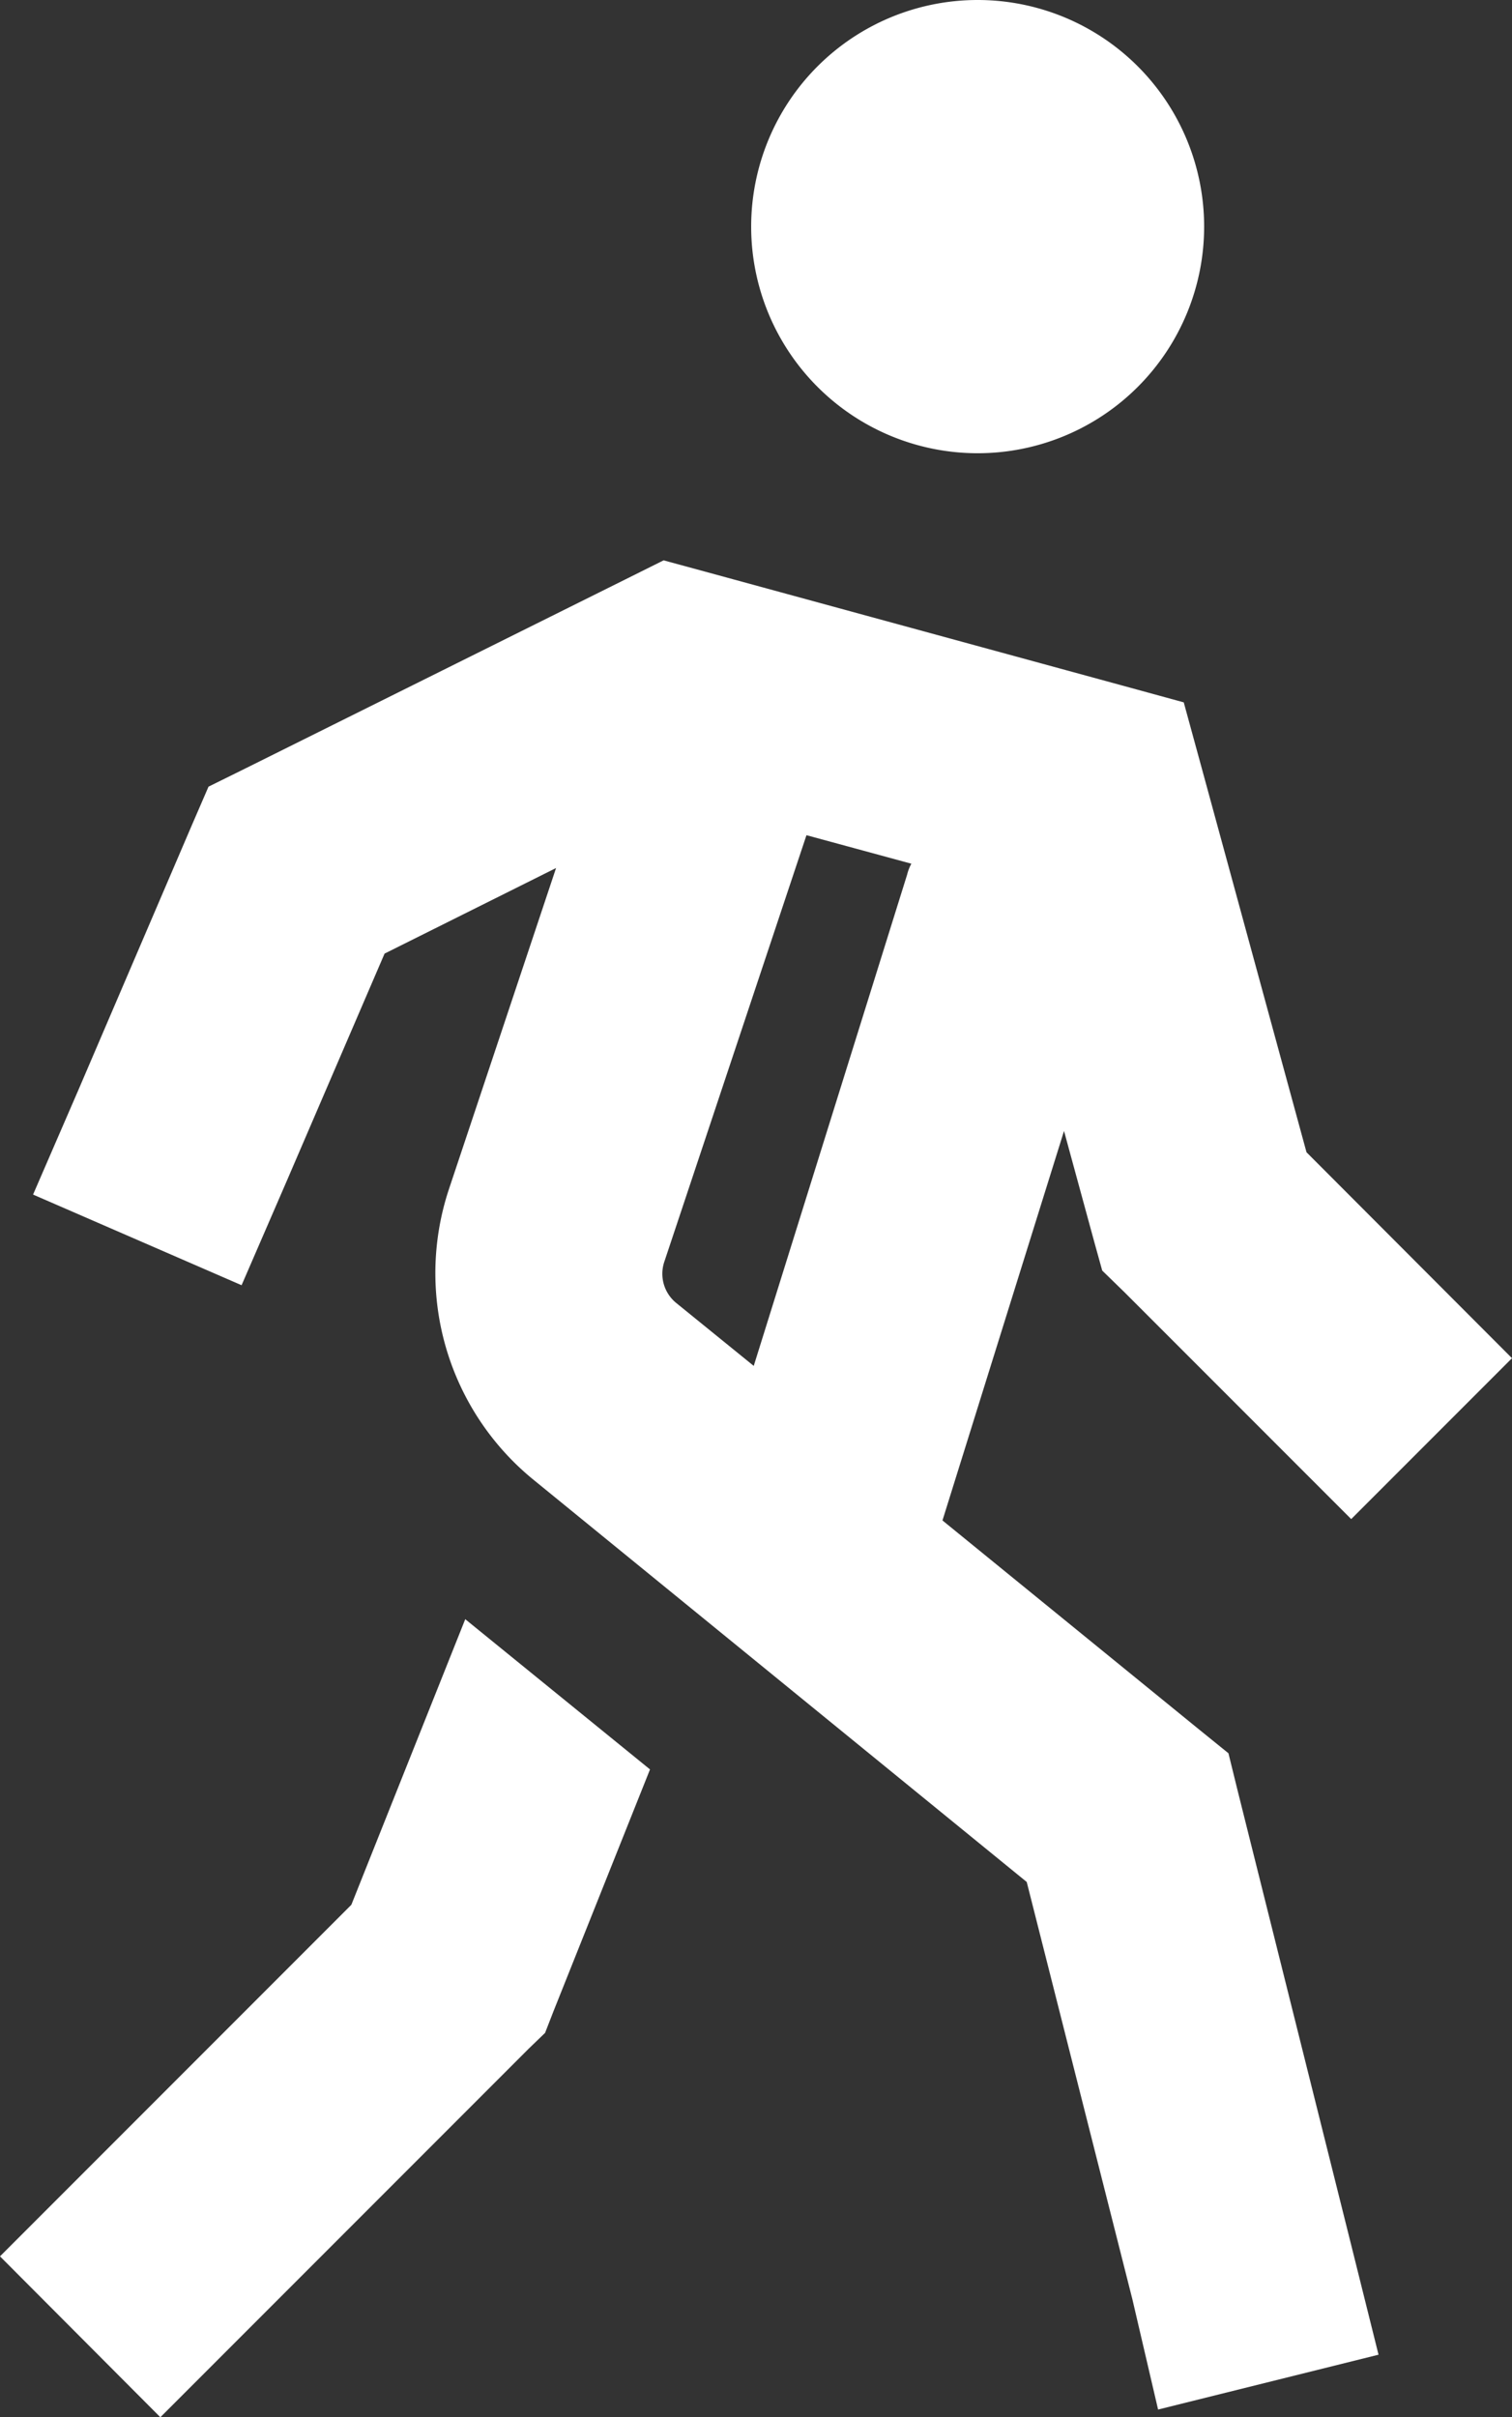
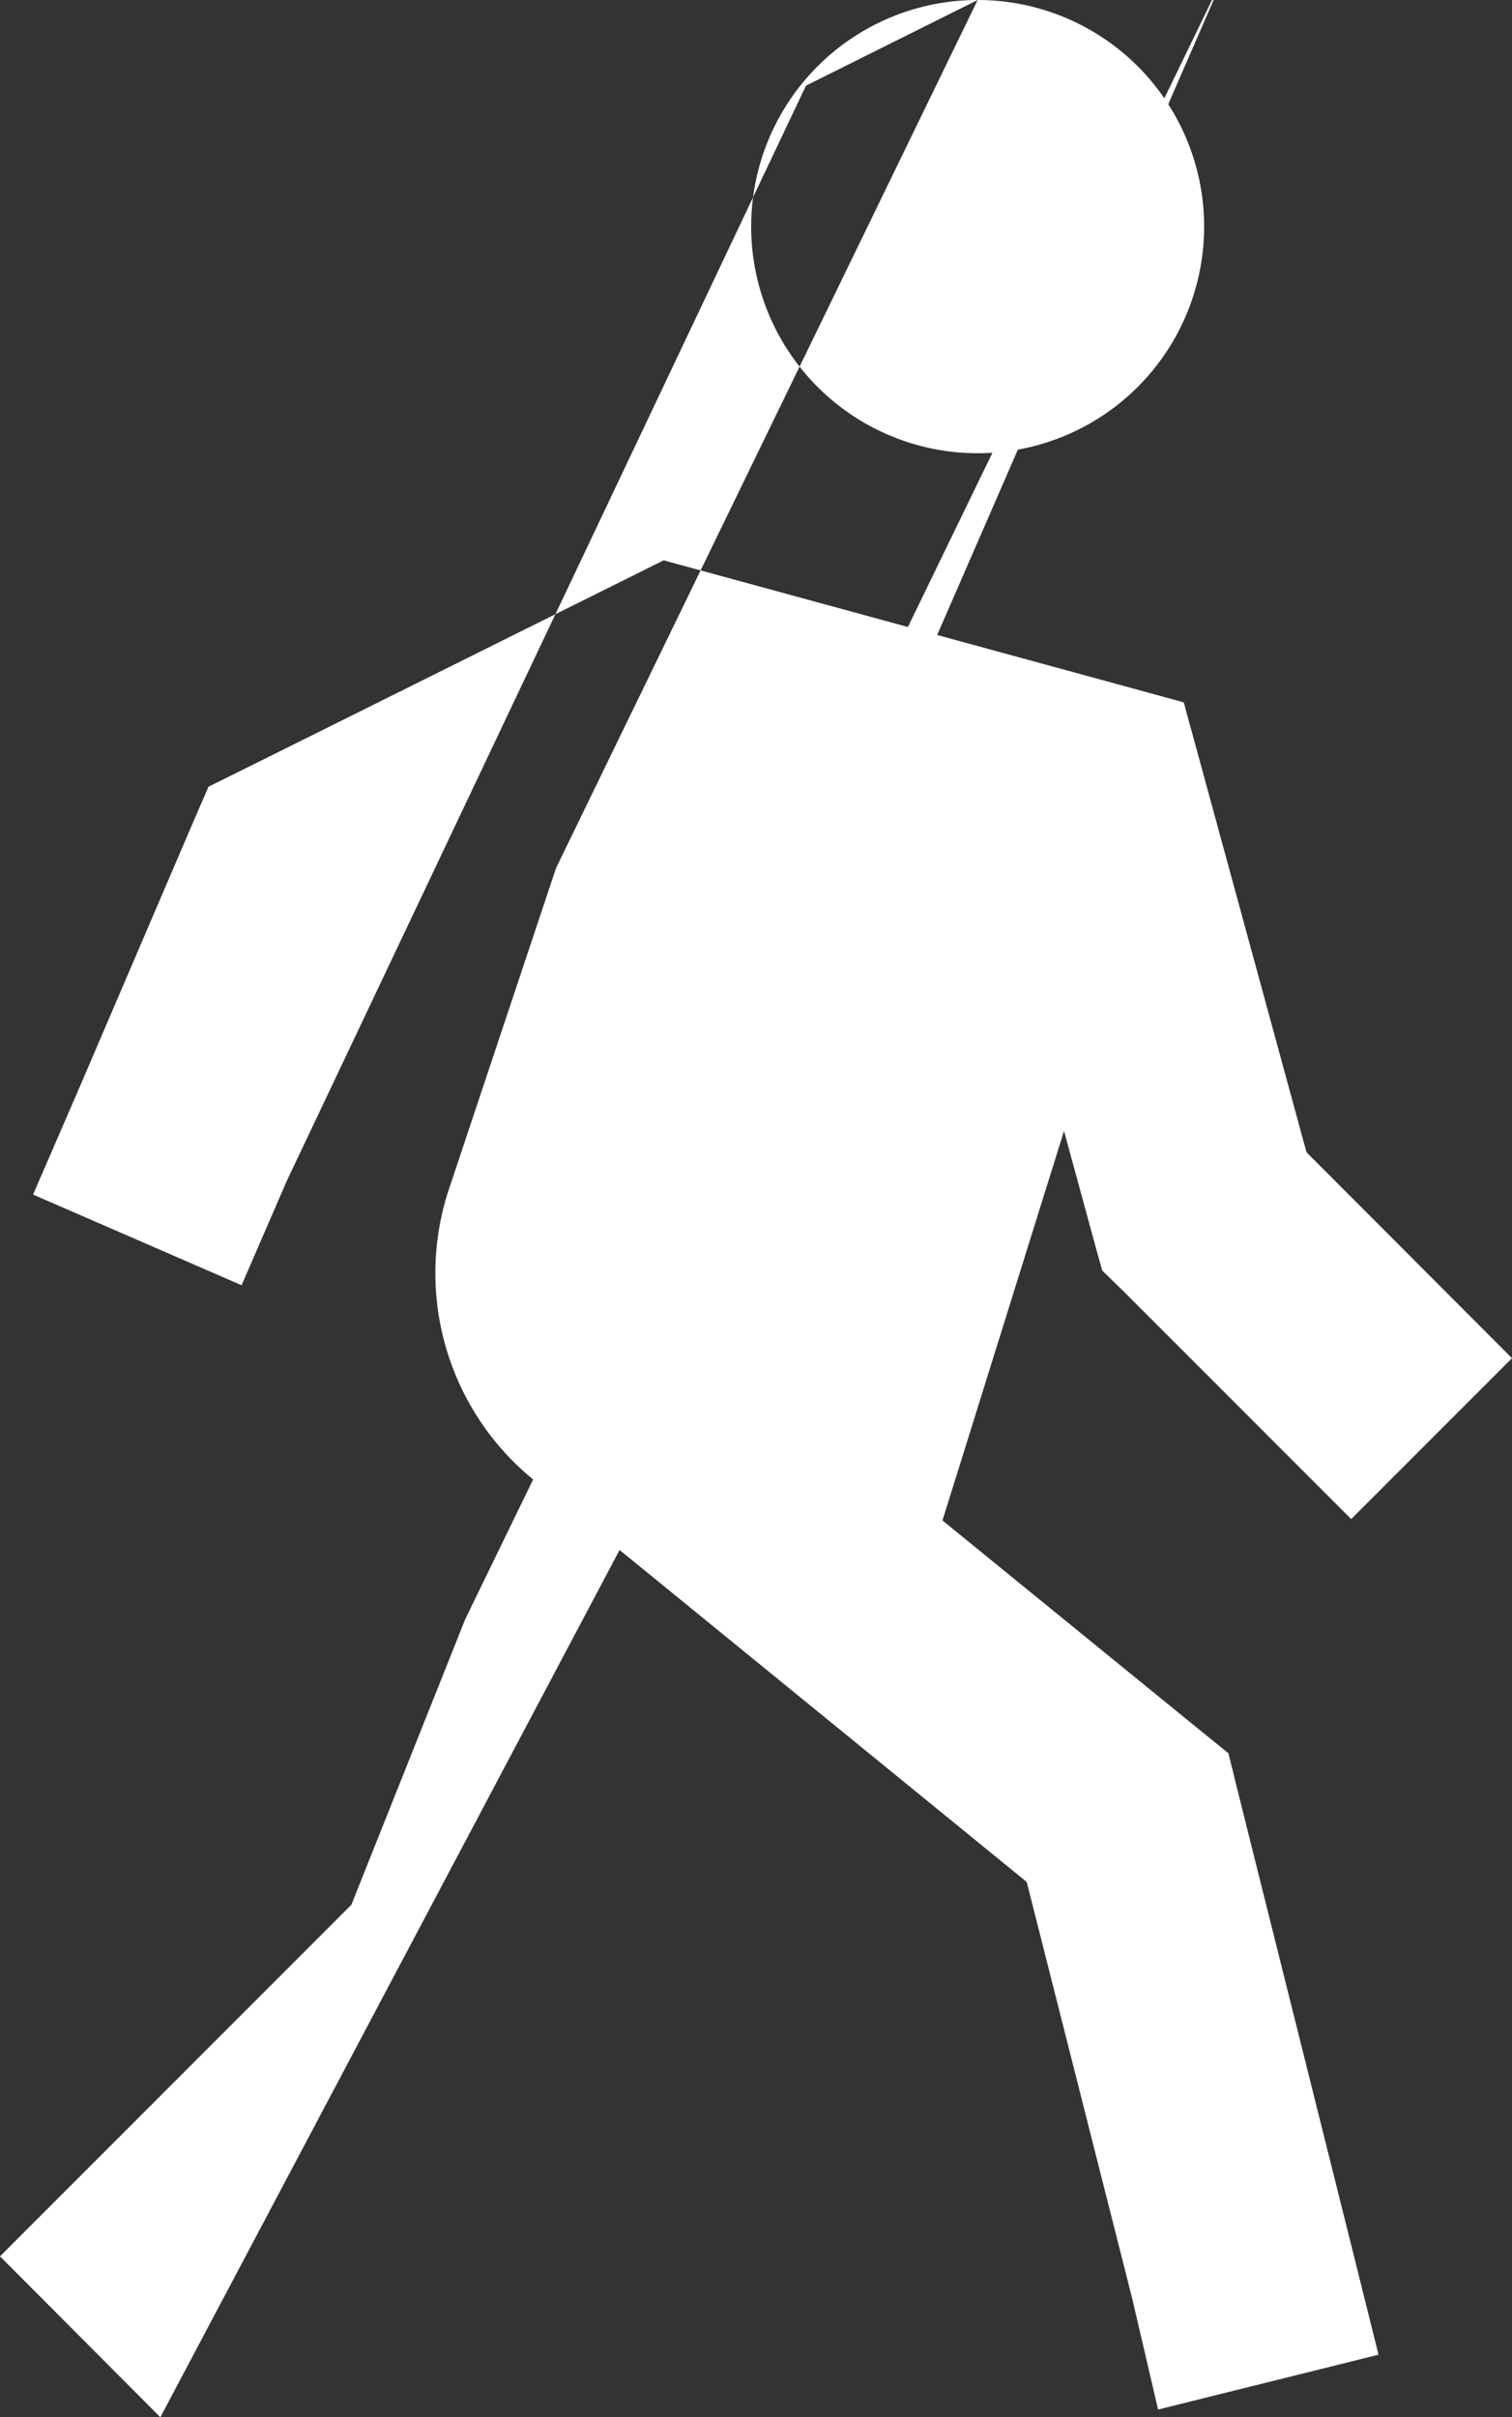
<svg xmlns="http://www.w3.org/2000/svg" width="10.014" height="16" viewBox="0 0 10.014 16">
  <rect x="0" y="0" width="10.014" height="16" fill="#333333" stroke="none" />
-   <path id="person-walking-regular" d="M8.775,0a1.5,1.5,0,1,1-1.5,1.5A1.5,1.5,0,0,1,8.775,0ZM5.984,5.745l-1.137.567L4.2,7.815l-.3.692-1.381-.6.3-.692.752-1.754.11-.254.247-.122L6.438,3.837l.257-.128.276.075,2.756.752.413.113.113.413.7,2.565L12.314,8.99l-1.065,1.065-1.5-1.5L9.6,8.41l-.053-.191-.2-.733-.805,2.578,1.7,1.384.194.157.06.244.752,3.007.182.73-1.46.363L9.8,15.22,9.1,12.457,5.83,9.792a1.764,1.764,0,0,1-.558-1.917l.711-2.13Zm1.657-.216L6.7,8.351a.249.249,0,0,0,.078.273l.514.417L8.308,5.789a.287.287,0,0,1,.028-.072l-.692-.188Zm-2.258,5.19,1.222.993-.639,1.6-.056.144-.11.106-1.9,1.9L3.362,16,2.3,14.935l.532-.532,1.795-1.795.755-1.892Z" transform="translate(-2.3)" fill="#fff" />
+   <path id="person-walking-regular" d="M8.775,0a1.5,1.5,0,1,1-1.5,1.5A1.5,1.5,0,0,1,8.775,0Zl-1.137.567L4.2,7.815l-.3.692-1.381-.6.3-.692.752-1.754.11-.254.247-.122L6.438,3.837l.257-.128.276.075,2.756.752.413.113.113.413.7,2.565L12.314,8.99l-1.065,1.065-1.5-1.5L9.6,8.41l-.053-.191-.2-.733-.805,2.578,1.7,1.384.194.157.06.244.752,3.007.182.73-1.46.363L9.8,15.22,9.1,12.457,5.83,9.792a1.764,1.764,0,0,1-.558-1.917l.711-2.13Zm1.657-.216L6.7,8.351a.249.249,0,0,0,.078.273l.514.417L8.308,5.789a.287.287,0,0,1,.028-.072l-.692-.188Zm-2.258,5.19,1.222.993-.639,1.6-.056.144-.11.106-1.9,1.9L3.362,16,2.3,14.935l.532-.532,1.795-1.795.755-1.892Z" transform="translate(-2.3)" fill="#fff" />
</svg>